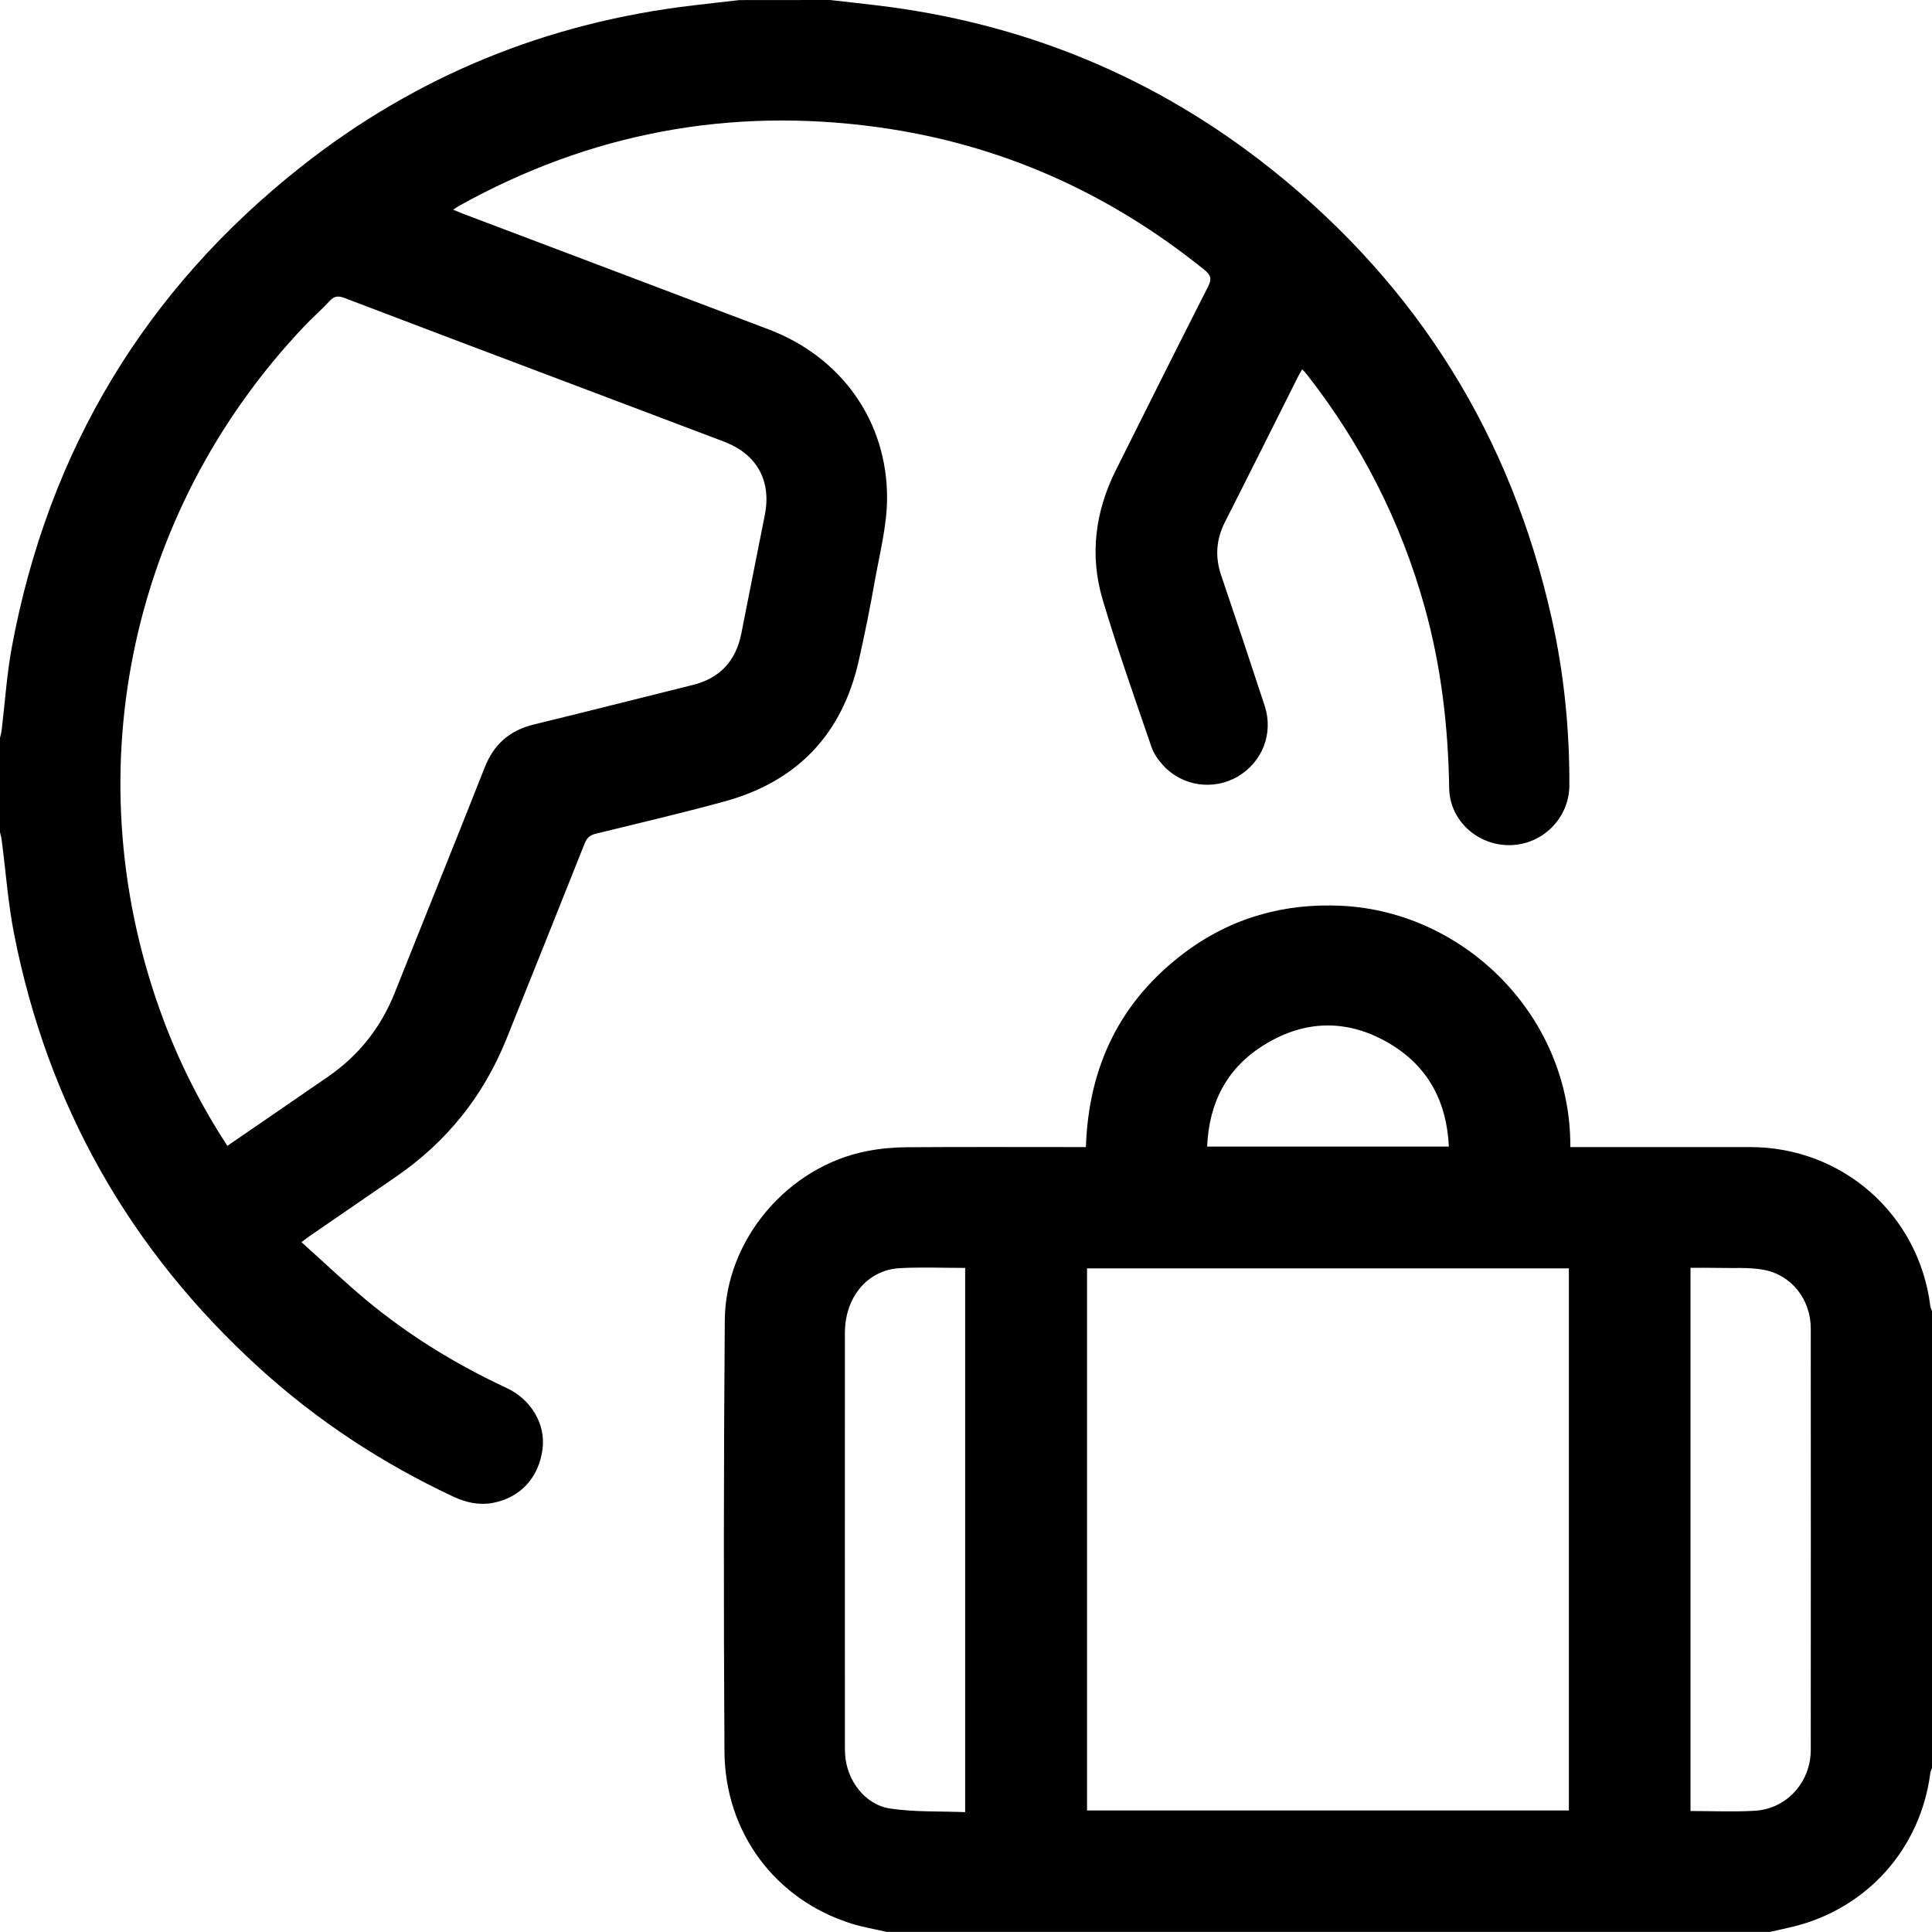
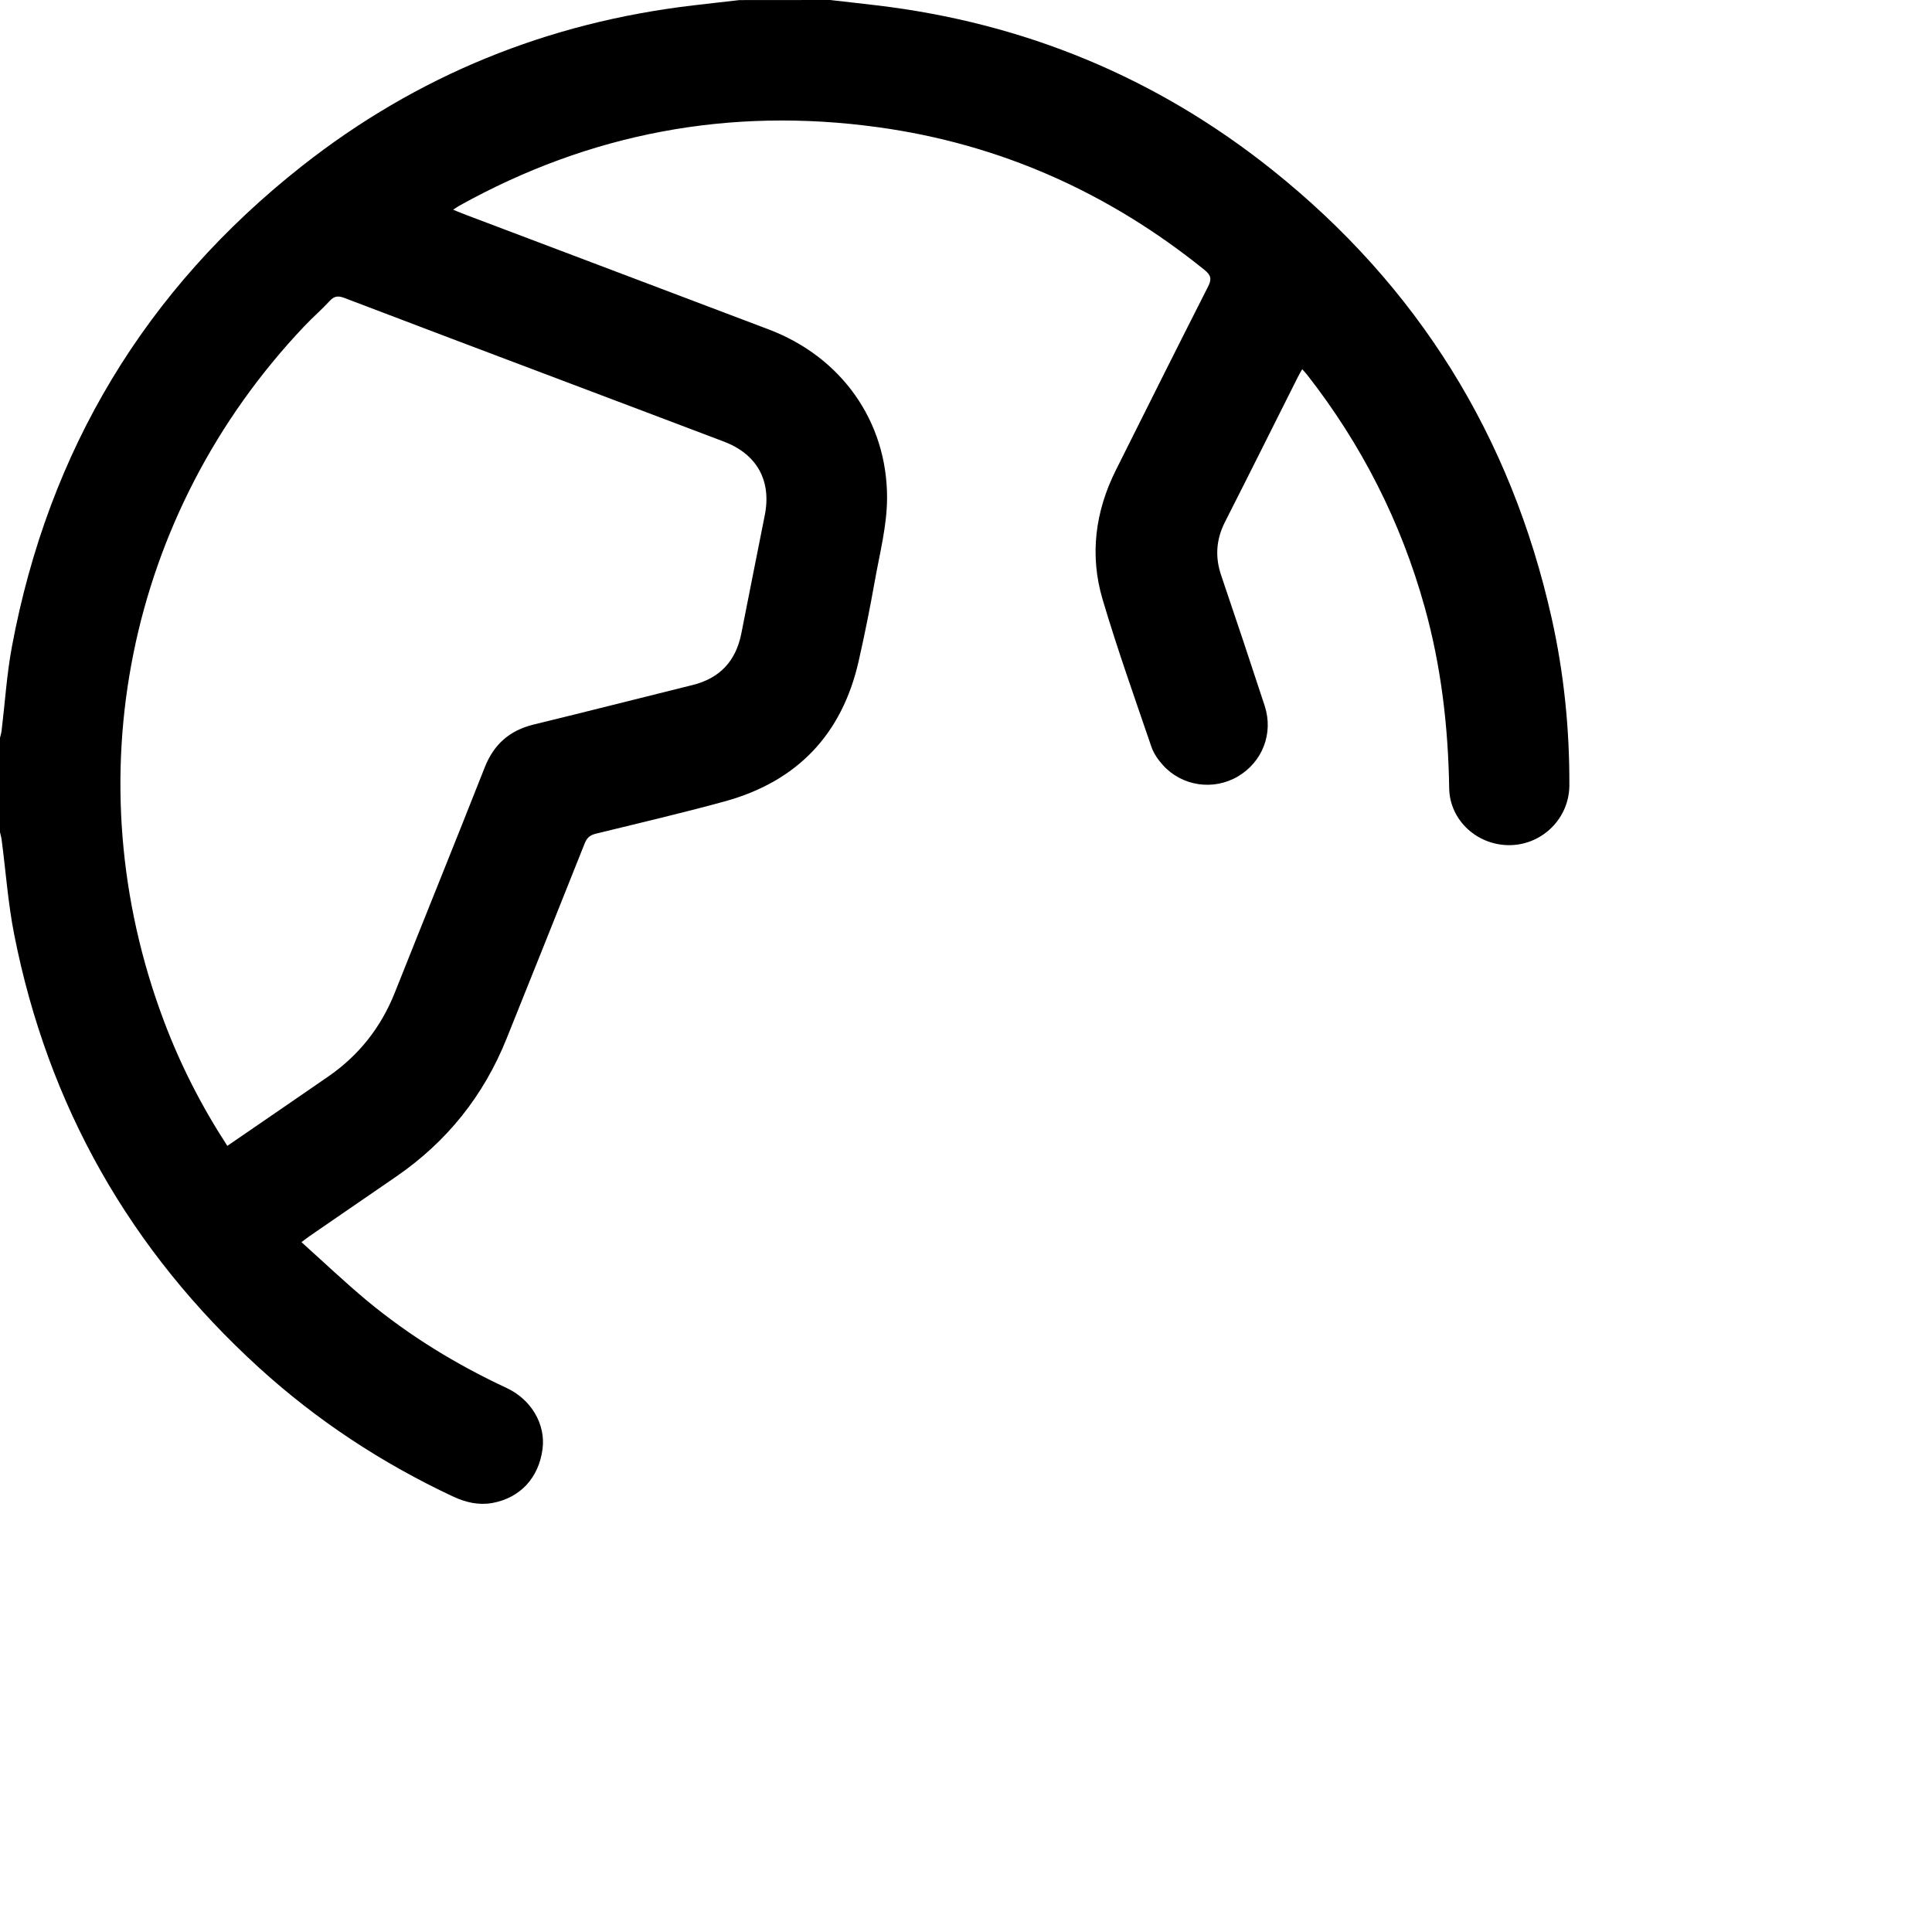
<svg xmlns="http://www.w3.org/2000/svg" version="1.1" id="Layer_1" x="0px" y="0px" width="24.001px" height="24px" viewBox="0 0 24.001 24" enable-background="new 0 0 24.001 24" xml:space="preserve">
  <g>
    <path d="M10.312,0c0.192,0.022,0.384,0.043,0.576,0.066c1.832,0.217,3.476,0.894,4.916,2.044c1.81,1.446,2.966,3.307,3.472,5.569   c0.153,0.684,0.223,1.378,0.22,2.079c-0.002,0.401-0.325,0.729-0.726,0.741c-0.407,0.012-0.761-0.301-0.767-0.708   c-0.012-0.761-0.099-1.51-0.303-2.244c-0.295-1.062-0.785-2.026-1.464-2.894c-0.016-0.021-0.035-0.039-0.059-0.066   c-0.021,0.037-0.039,0.066-0.054,0.097c-0.301,0.599-0.6,1.2-0.904,1.798c-0.111,0.218-0.127,0.436-0.048,0.667   c0.183,0.539,0.363,1.078,0.54,1.619c0.112,0.343-0.029,0.7-0.335,0.879c-0.303,0.177-0.693,0.121-0.93-0.143   c-0.059-0.065-0.114-0.144-0.142-0.226c-0.208-0.609-0.424-1.216-0.607-1.833c-0.162-0.549-0.092-1.09,0.165-1.604   c0.38-0.761,0.76-1.521,1.145-2.279c0.048-0.094,0.039-0.142-0.045-0.21c-1.191-0.961-2.541-1.564-4.057-1.772   C9.067,1.327,7.332,1.652,5.707,2.555c-0.02,0.011-0.039,0.025-0.078,0.05C5.692,2.631,5.74,2.651,5.788,2.669   c1.254,0.475,2.509,0.948,3.763,1.424c0.897,0.34,1.471,1.136,1.469,2.094c-0.001,0.343-0.091,0.686-0.152,1.028   c-0.059,0.334-0.126,0.667-0.201,0.998C10.46,9.127,9.899,9.711,8.998,9.957c-0.53,0.145-1.066,0.27-1.6,0.401   c-0.073,0.018-0.109,0.054-0.136,0.123c-0.321,0.808-0.645,1.615-0.969,2.422c-0.284,0.708-0.74,1.279-1.369,1.712   c-0.357,0.246-0.714,0.491-1.071,0.736c-0.028,0.019-0.055,0.041-0.108,0.08c0.275,0.247,0.535,0.494,0.809,0.723   c0.531,0.441,1.116,0.798,1.742,1.09C6.6,17.386,6.78,17.694,6.74,18c-0.046,0.357-0.276,0.607-0.621,0.671   c-0.171,0.031-0.332-0.006-0.489-0.079c-0.883-0.414-1.689-0.943-2.41-1.599c-1.605-1.461-2.624-3.256-3.044-5.385   c-0.076-0.386-0.104-0.781-0.155-1.171C0.017,10.403,0.007,10.371,0,10.338c0-0.391,0-0.781,0-1.172   c0.007-0.029,0.016-0.059,0.02-0.089c0.042-0.348,0.064-0.7,0.128-1.044c0.456-2.439,1.656-4.436,3.604-5.971   c1.427-1.124,3.053-1.783,4.859-1.995c0.192-0.023,0.384-0.044,0.576-0.066C9.562,0,9.937,0,10.312,0z M2.824,14.235   c0.427-0.293,0.842-0.577,1.256-0.863c0.38-0.263,0.653-0.61,0.824-1.039c0.372-0.935,0.75-1.867,1.119-2.803   c0.113-0.285,0.309-0.456,0.606-0.529c0.659-0.16,1.316-0.328,1.975-0.491c0.339-0.084,0.537-0.298,0.605-0.638   C9.306,7.383,9.402,6.893,9.5,6.404c0.087-0.43-0.094-0.761-0.507-0.918C8.319,5.23,7.644,4.976,6.97,4.721   C6.073,4.382,5.176,4.044,4.28,3.702C4.205,3.673,4.153,3.675,4.096,3.738c-0.1,0.109-0.213,0.206-0.315,0.314   c-2.205,2.324-2.874,5.634-1.745,8.631C2.24,13.226,2.501,13.738,2.824,14.235z" />
-     <path d="M11.016,24c-0.147-0.034-0.297-0.059-0.441-0.104C9.634,23.6,9.006,22.768,9,21.758c-0.011-1.784-0.01-3.569,0.004-5.354   C9.011,15.4,9.787,14.492,10.77,14.3c0.163-0.032,0.333-0.047,0.499-0.048c0.695-0.005,1.39-0.002,2.085-0.002   c0.042,0,0.085,0,0.136,0c0.033-1.003,0.427-1.818,1.23-2.418c0.578-0.432,1.237-0.616,1.956-0.579   c1.534,0.08,2.843,1.387,2.832,2.997c0.042,0,0.084,0,0.126,0c0.703,0,1.406,0,2.109,0c1.146,0,2.094,0.837,2.237,1.974   c0.003,0.022,0.014,0.043,0.021,0.065c0,1.891,0,3.781,0,5.672c-0.007,0.022-0.018,0.043-0.021,0.065   c-0.121,0.939-0.784,1.682-1.702,1.908c-0.097,0.024-0.195,0.044-0.293,0.066C18.328,24,14.672,24,11.016,24z M19.49,15.757   c-1.999,0-3.991,0-5.986,0c0,2.249,0,4.492,0,6.734c2,0,3.993,0,5.986,0C19.49,20.242,19.49,18.002,19.49,15.757z M11.99,15.751   c-0.279,0-0.545-0.011-0.81,0.003c-0.402,0.021-0.684,0.36-0.684,0.805c-0.001,1.711,0,3.421,0,5.132   c0,0.035,0.001,0.07,0.003,0.105c0.019,0.319,0.245,0.624,0.558,0.671c0.305,0.046,0.619,0.032,0.933,0.045   C11.99,20.244,11.99,18.004,11.99,15.751z M21.001,22.498c0.275,0,0.537,0.012,0.797-0.003c0.397-0.022,0.697-0.355,0.697-0.757   c0.001-1.745,0.001-3.49,0-5.235c0-0.358-0.238-0.666-0.589-0.729c-0.182-0.033-0.373-0.018-0.559-0.023   c-0.115-0.003-0.231-0.001-0.346-0.001C21.001,18.007,21.001,20.247,21.001,22.498z M17.999,14.244   c-0.026-0.556-0.255-0.989-0.723-1.272c-0.519-0.313-1.056-0.311-1.572,0.009c-0.461,0.285-0.685,0.716-0.708,1.263   C15.999,14.244,16.989,14.244,17.999,14.244z" />
  </g>
</svg>